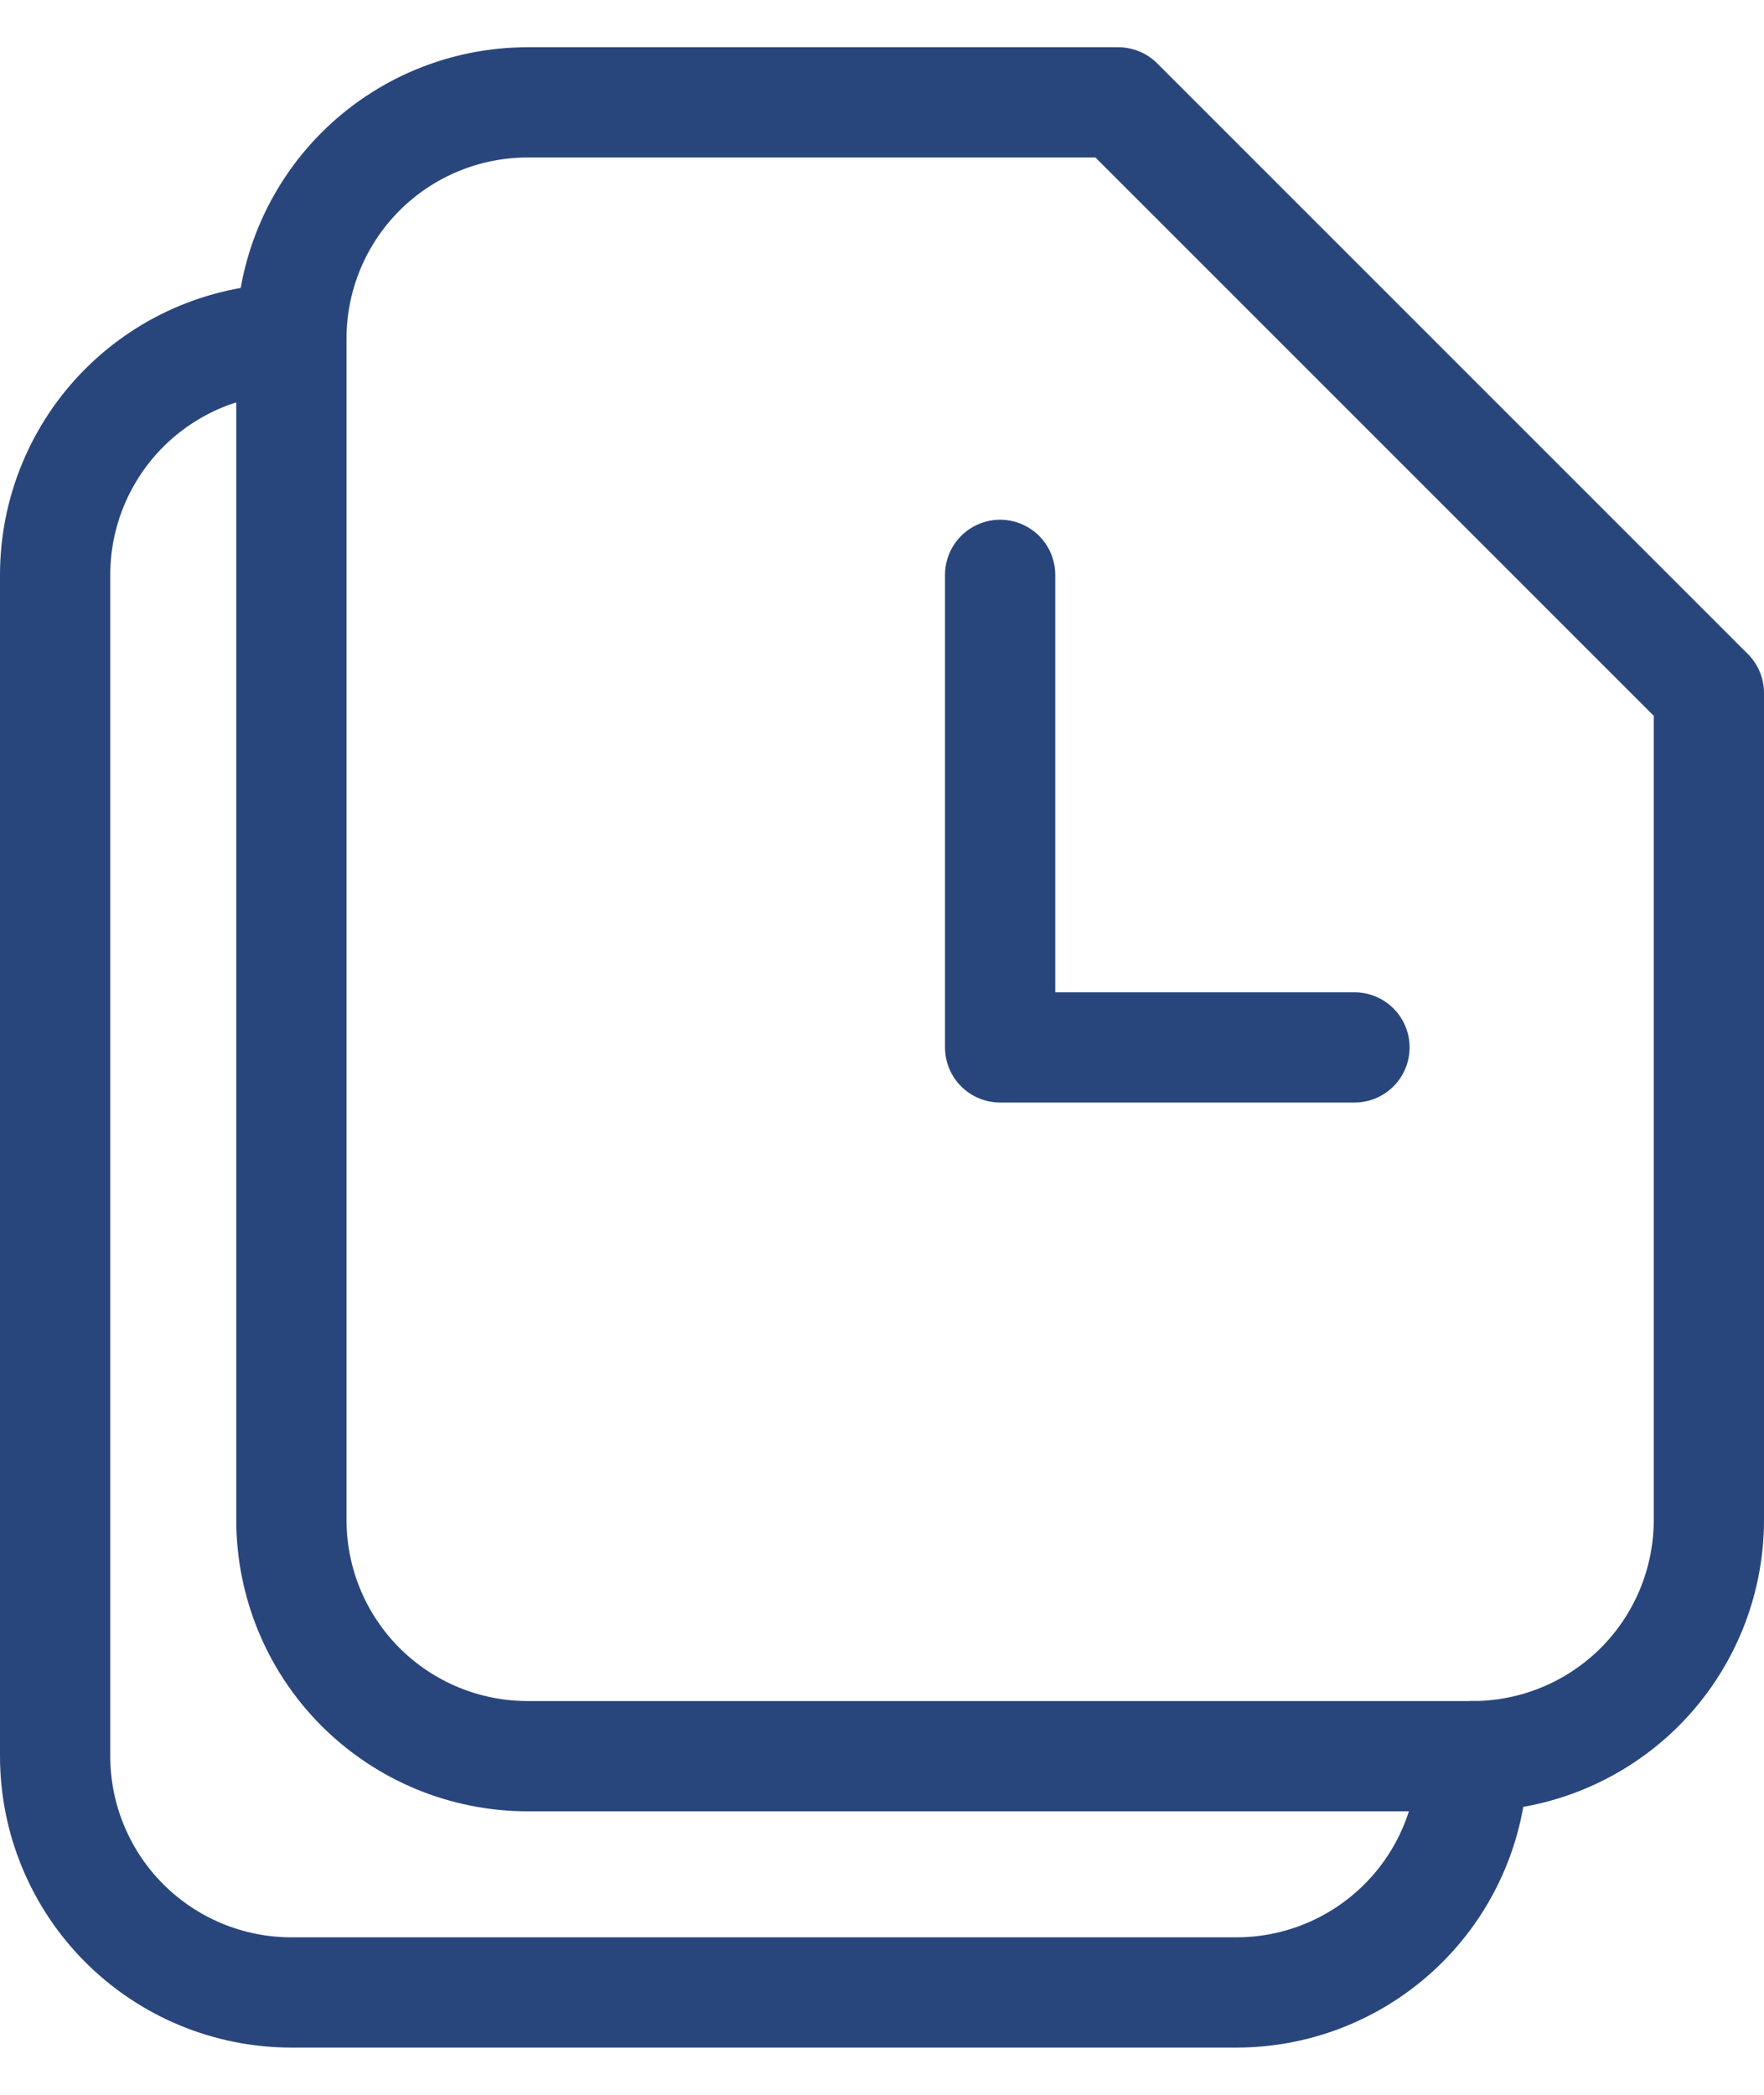
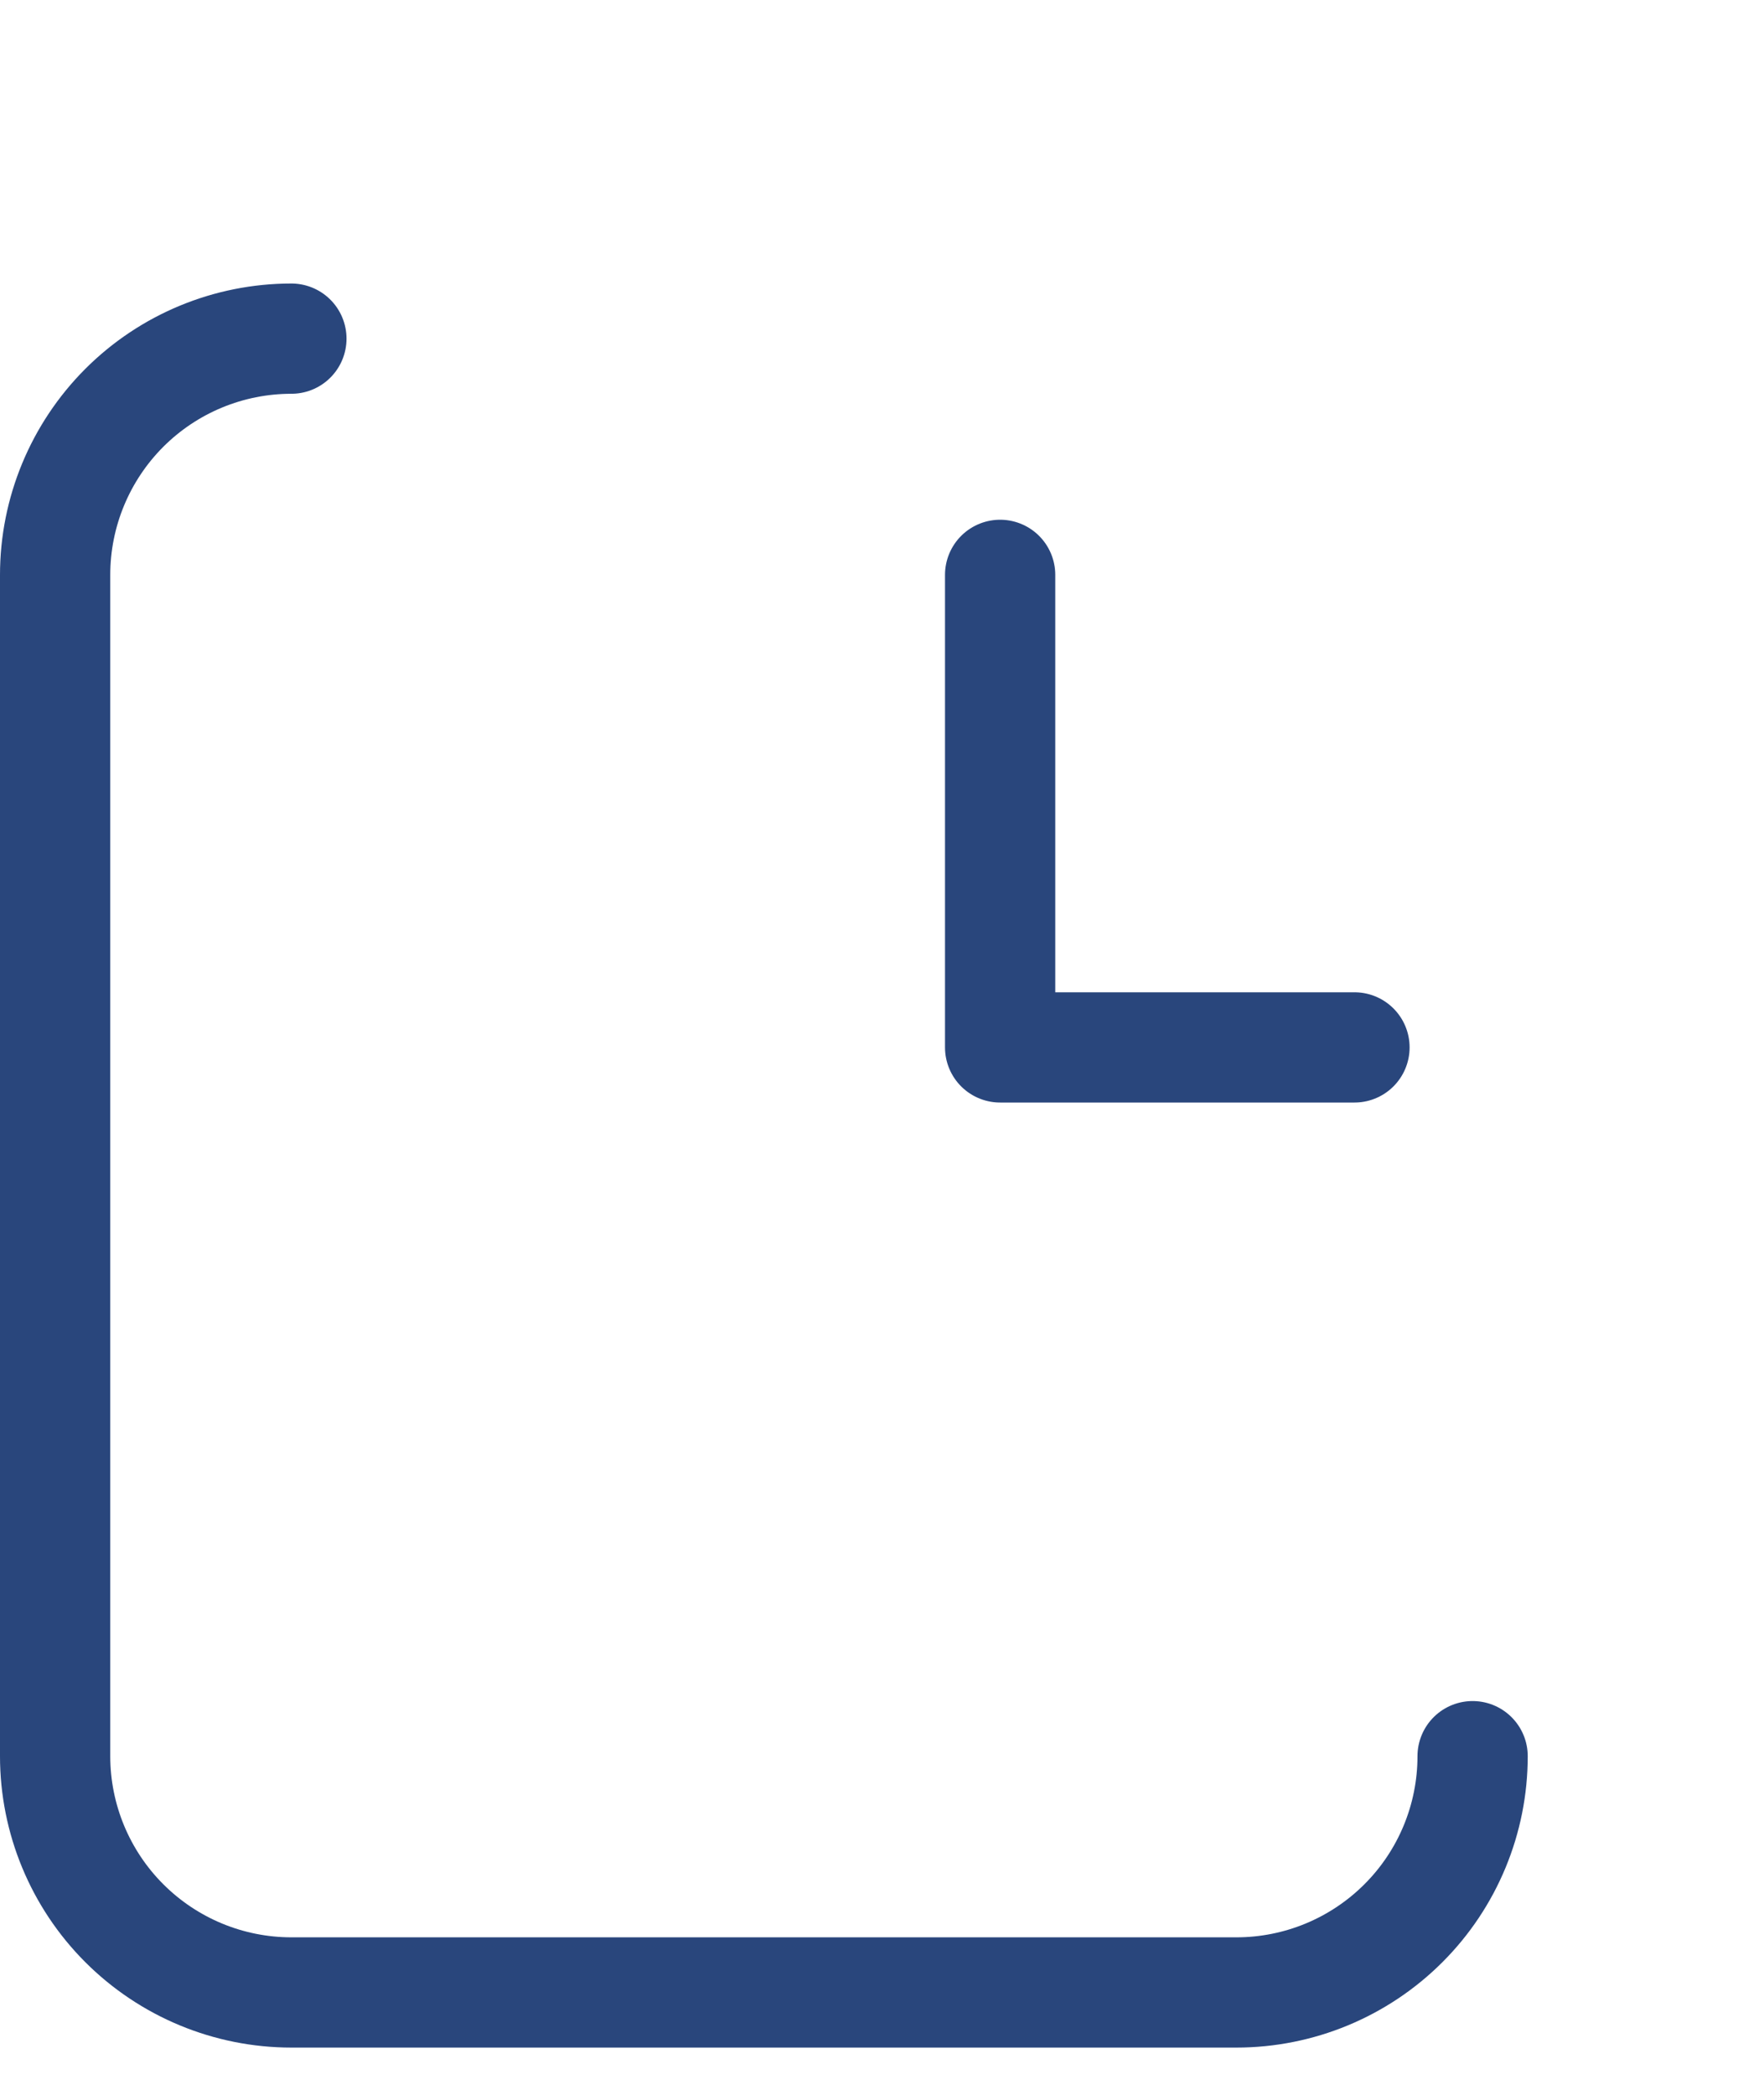
<svg xmlns="http://www.w3.org/2000/svg" width="32" height="38" viewBox="0 0 32 38" fill="none">
  <g id="Group">
-     <path id="Vector" fill-rule="evenodd" clip-rule="evenodd" d="M31 27.571V12.571L20.286 1.857H9.571C8.435 1.857 7.345 2.308 6.541 3.112C5.737 3.916 5.286 5.006 5.286 6.143V27.571C5.286 28.708 5.737 29.798 6.541 30.602C7.345 31.405 8.435 31.857 9.571 31.857H26.714C27.851 31.857 28.941 31.405 29.745 30.602C30.549 29.798 31 28.708 31 27.571Z" stroke="#29467C" stroke-width="2" stroke-linecap="round" stroke-linejoin="round" />
    <path id="Vector_2" d="M18.143 10.428V19H24.571M5.286 6.143C4.149 6.143 3.059 6.594 2.255 7.398C1.452 8.202 1 9.292 1 10.428V31.857C1 32.993 1.452 34.084 2.255 34.887C3.059 35.691 4.149 36.143 5.286 36.143H22.429C23.565 36.143 24.655 35.691 25.459 34.887C26.263 34.084 26.714 32.993 26.714 31.857" stroke="#29467C" stroke-width="2" stroke-linecap="round" stroke-linejoin="round" />
  </g>
</svg>